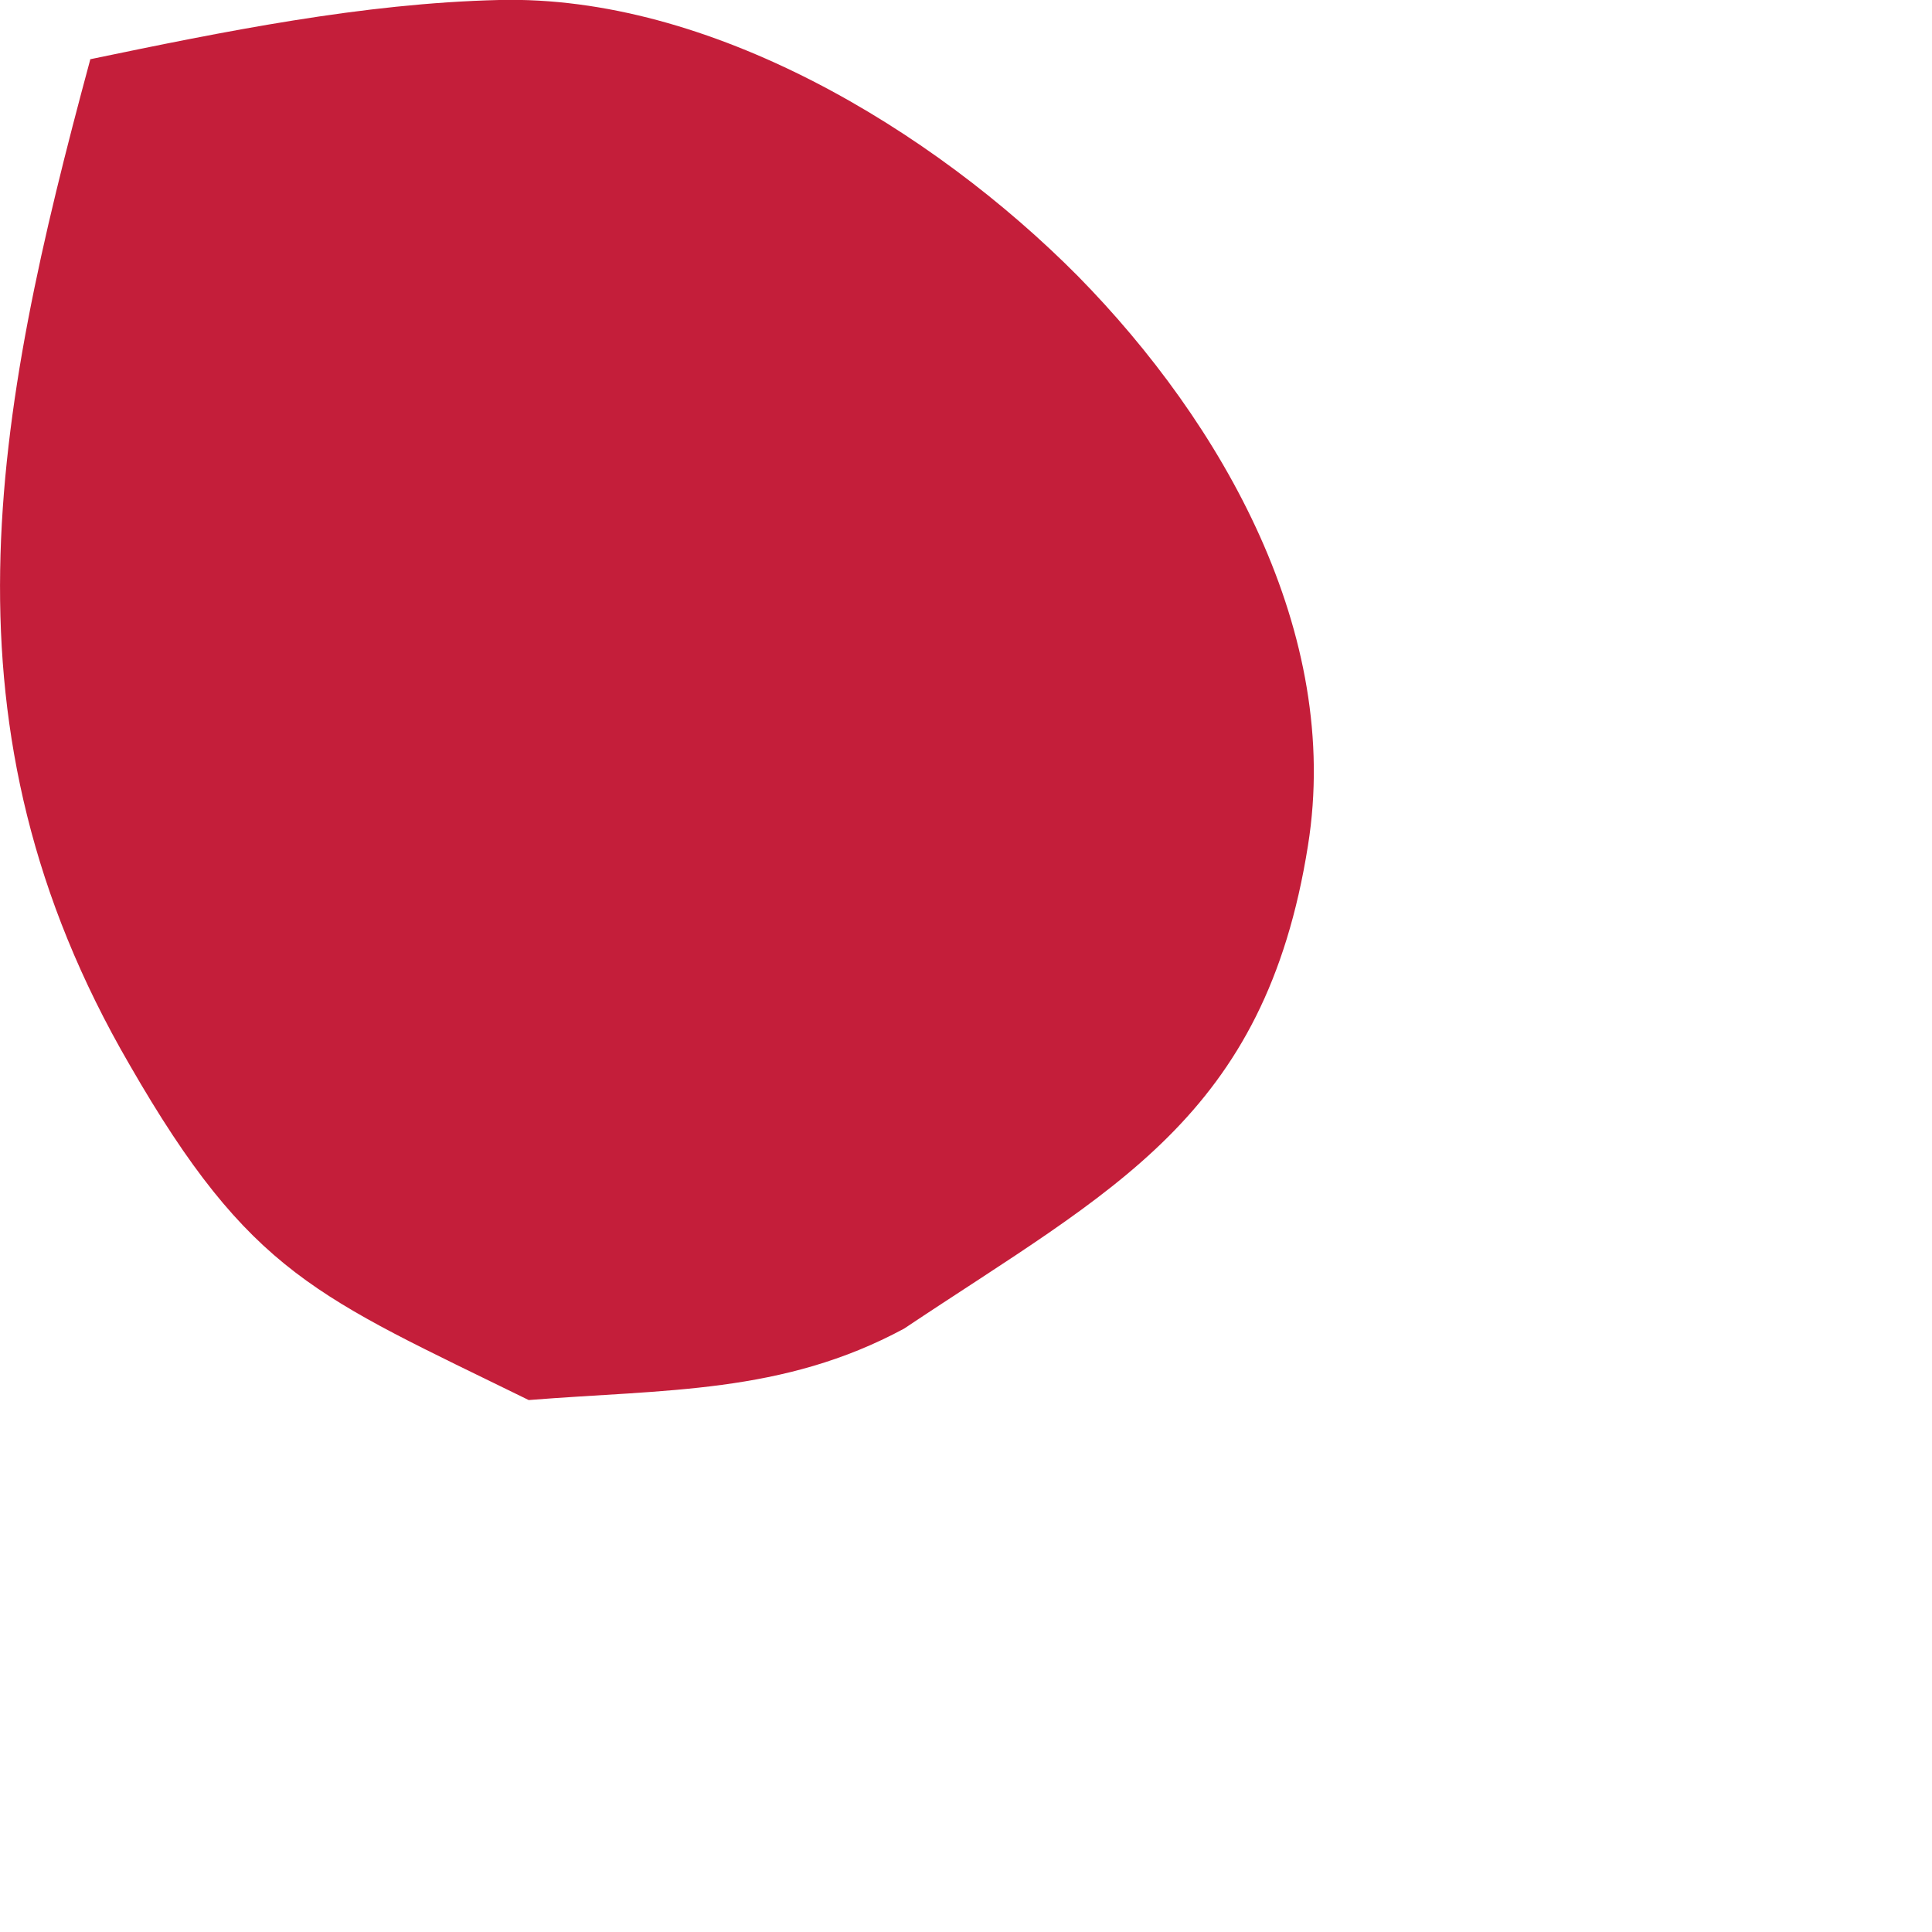
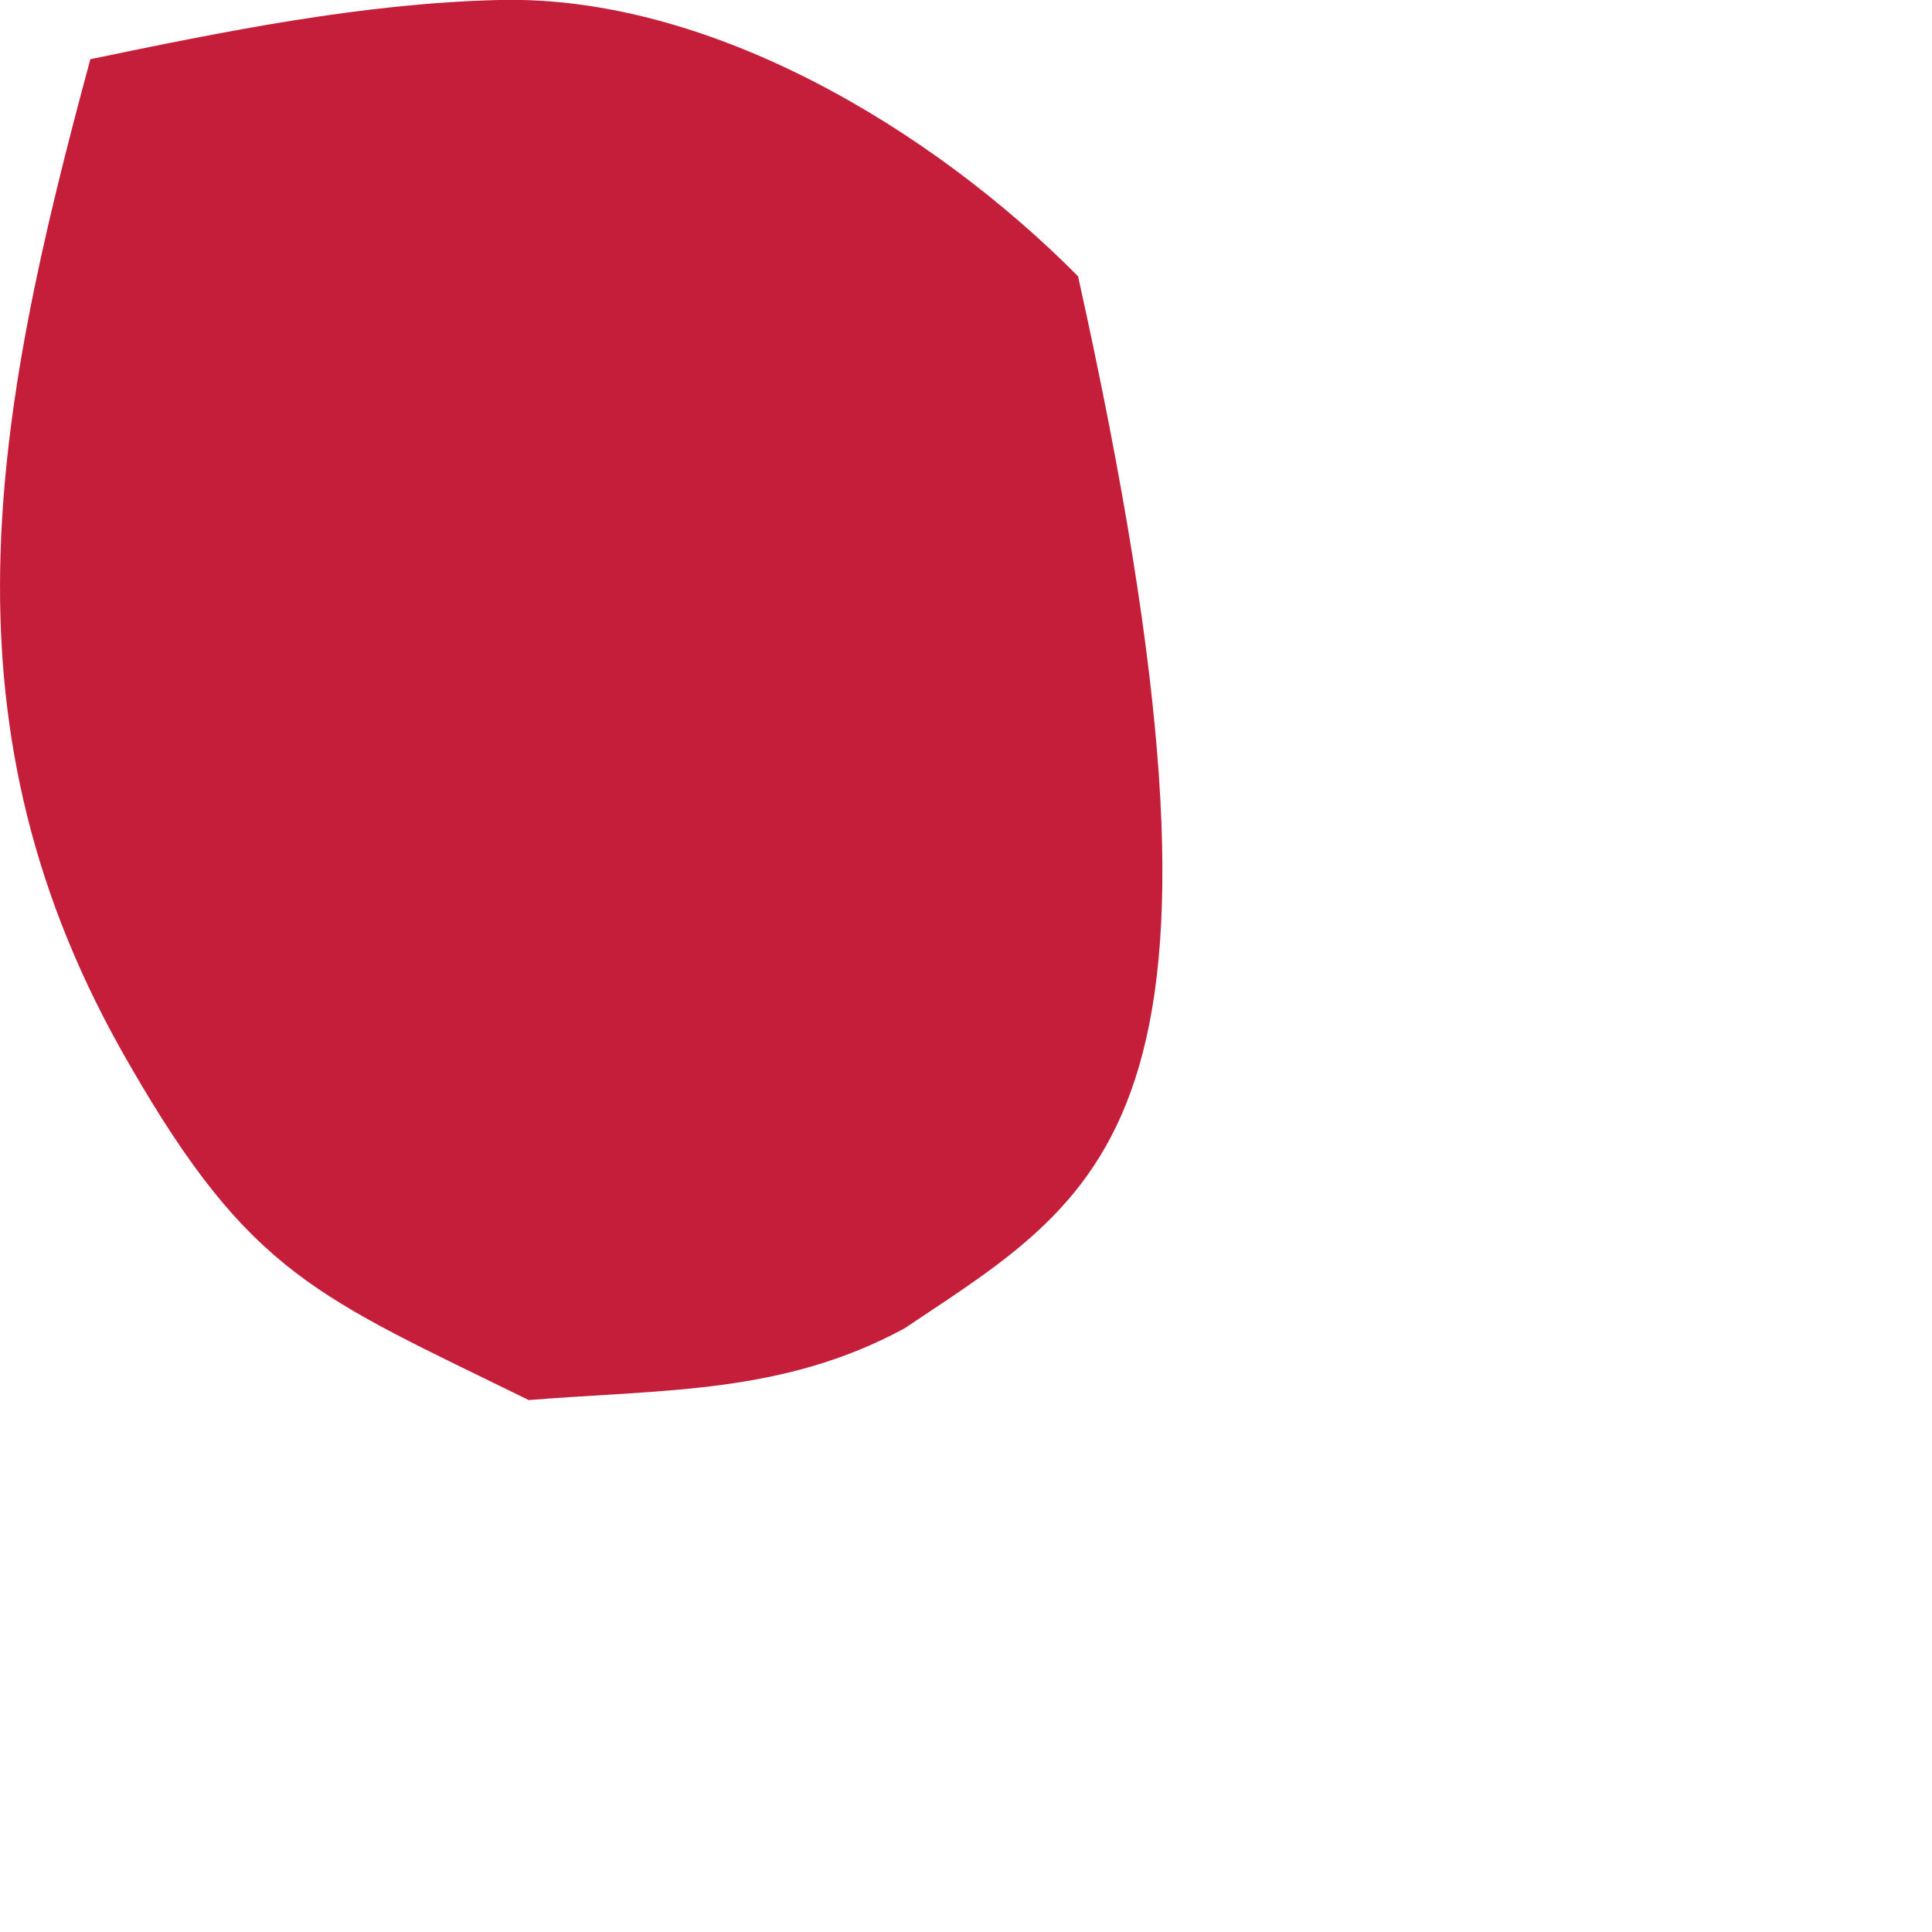
<svg xmlns="http://www.w3.org/2000/svg" fill="none" height="100%" overflow="visible" preserveAspectRatio="none" style="display: block;" viewBox="0 0 3 3" width="100%">
-   <path d="M0.14 0.092C0.347 0.049 0.563 0.005 0.775 0C1.102 -0.008 1.448 0.201 1.674 0.429C1.898 0.657 2.084 0.983 2.031 1.313C1.964 1.736 1.727 1.847 1.404 2.063C1.215 2.165 1.033 2.157 0.821 2.174C0.493 2.013 0.389 1.98 0.201 1.653C-0.103 1.13 -0.01 0.648 0.14 0.093V0.092Z" fill="#C41E3A" id="Vector" />
+   <path d="M0.14 0.092C0.347 0.049 0.563 0.005 0.775 0C1.102 -0.008 1.448 0.201 1.674 0.429C1.964 1.736 1.727 1.847 1.404 2.063C1.215 2.165 1.033 2.157 0.821 2.174C0.493 2.013 0.389 1.98 0.201 1.653C-0.103 1.13 -0.01 0.648 0.14 0.093V0.092Z" fill="#C41E3A" id="Vector" />
</svg>